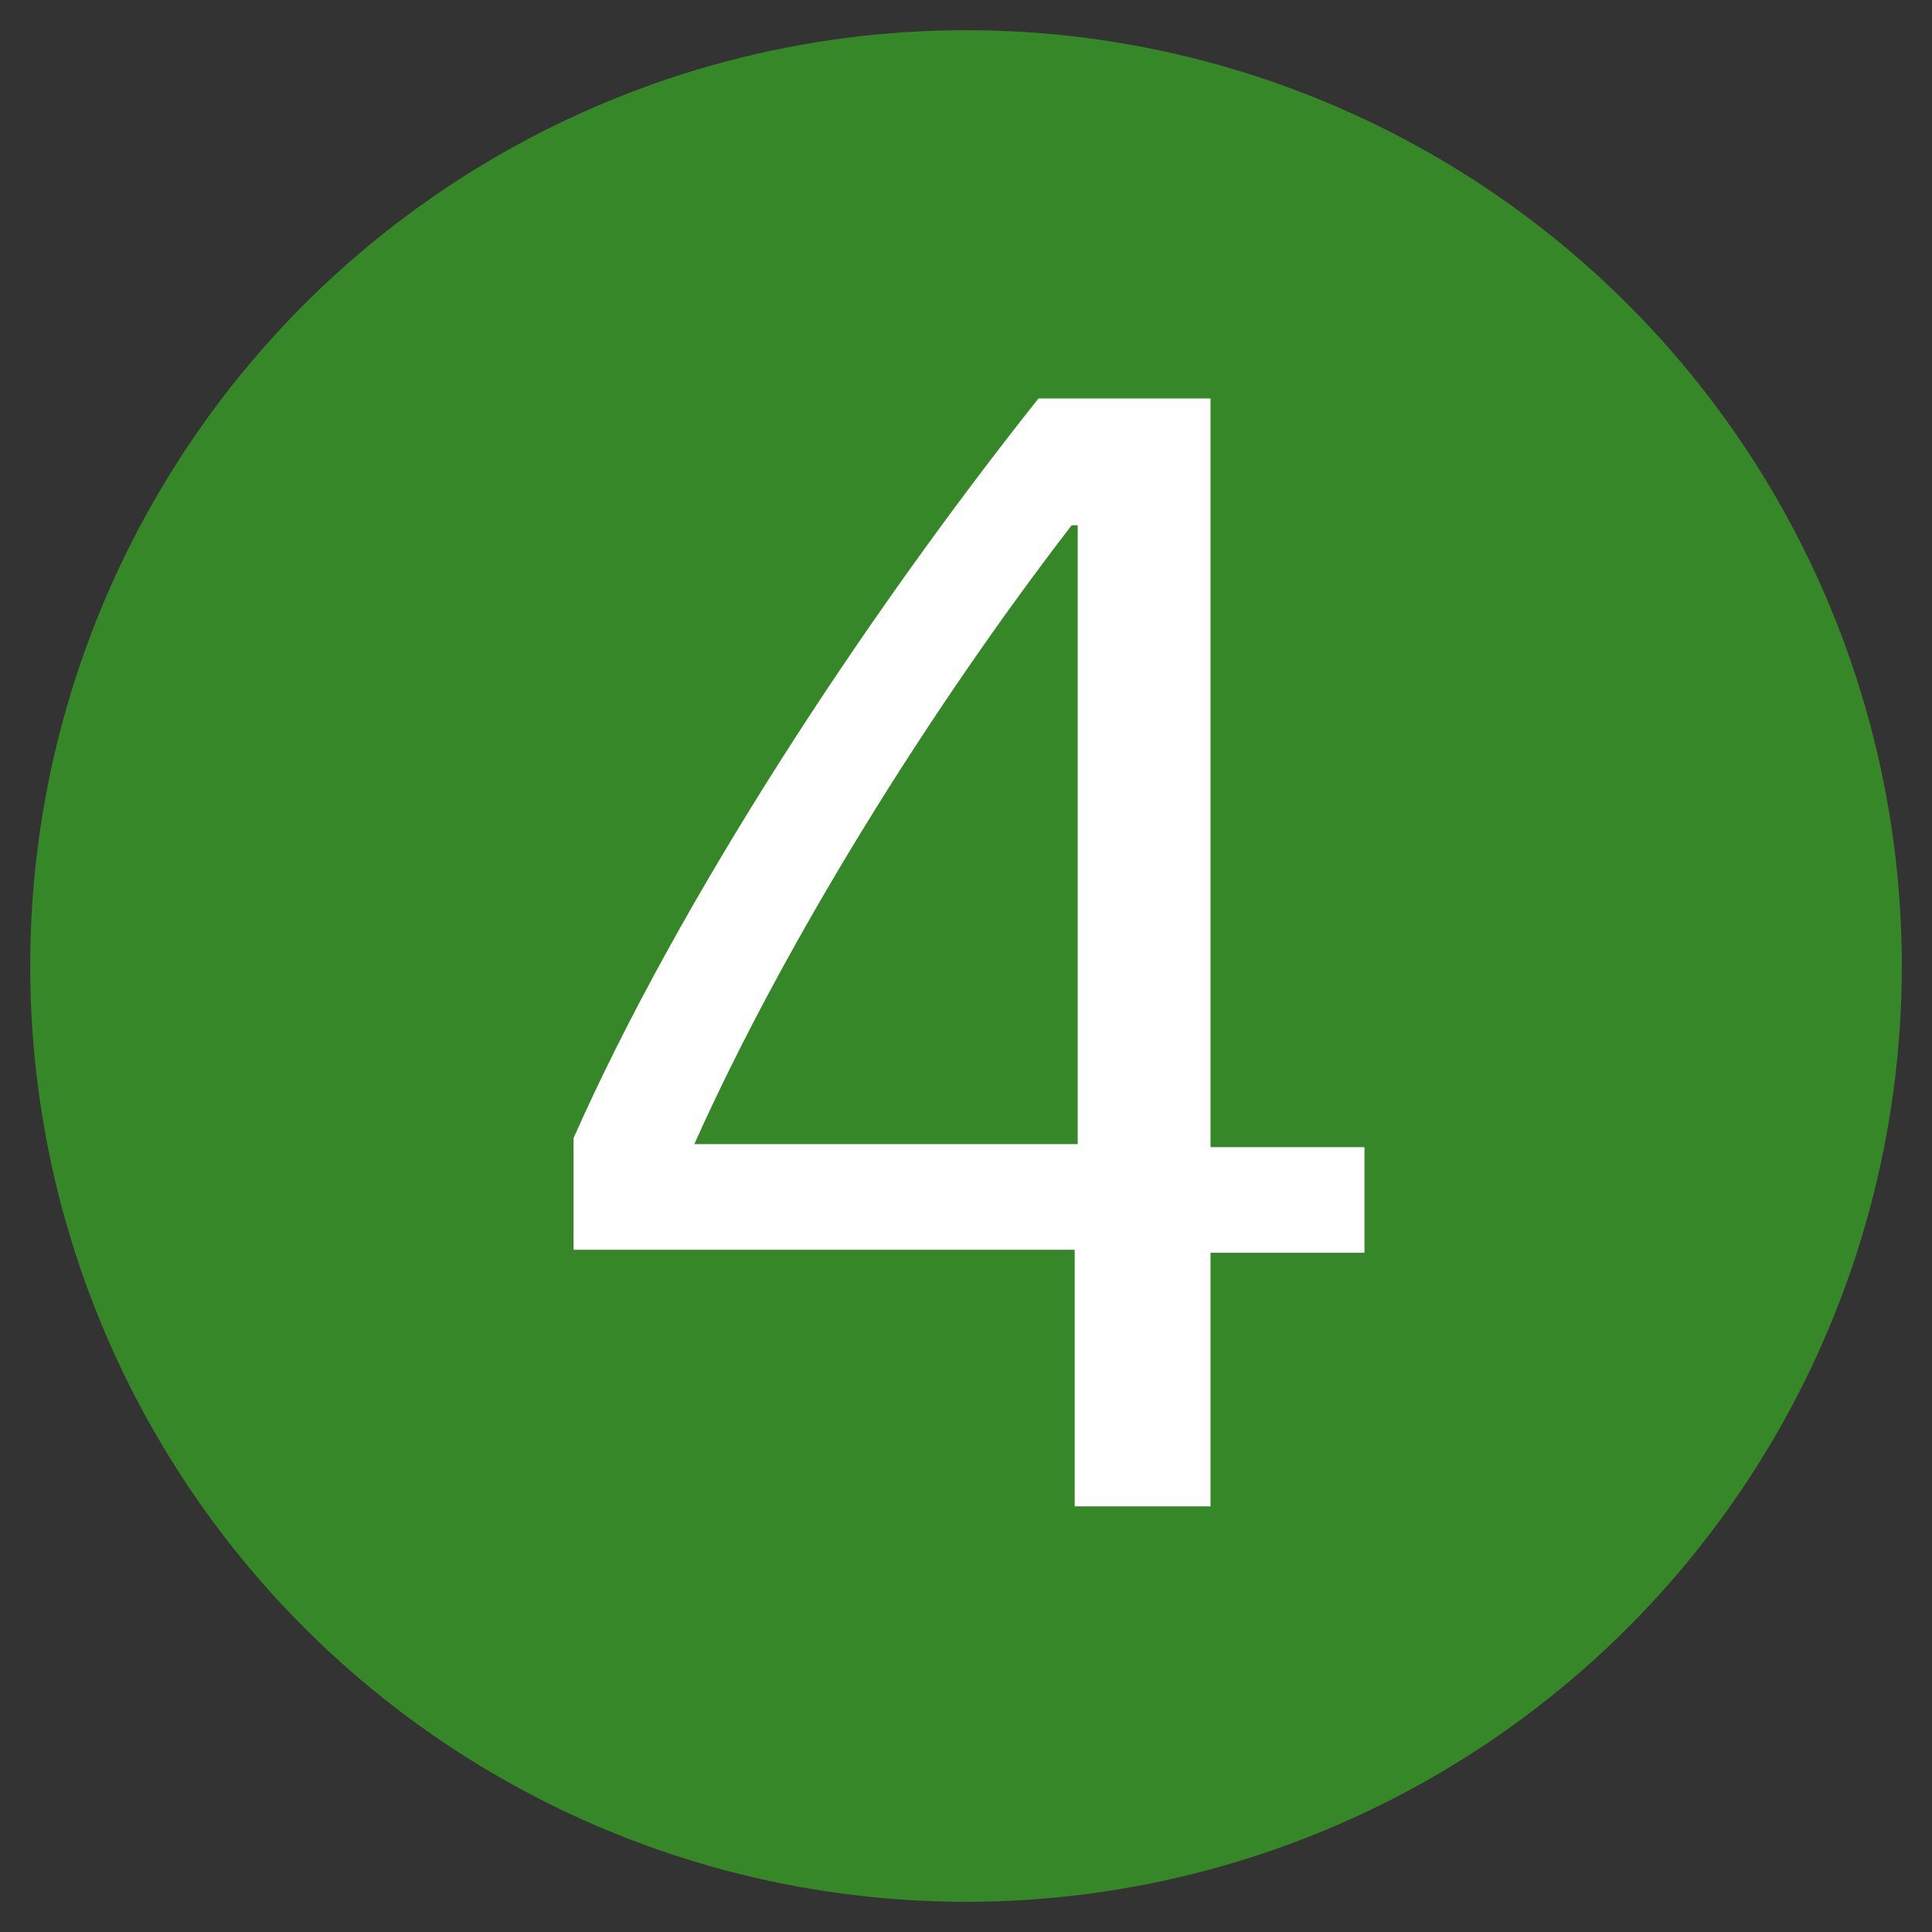
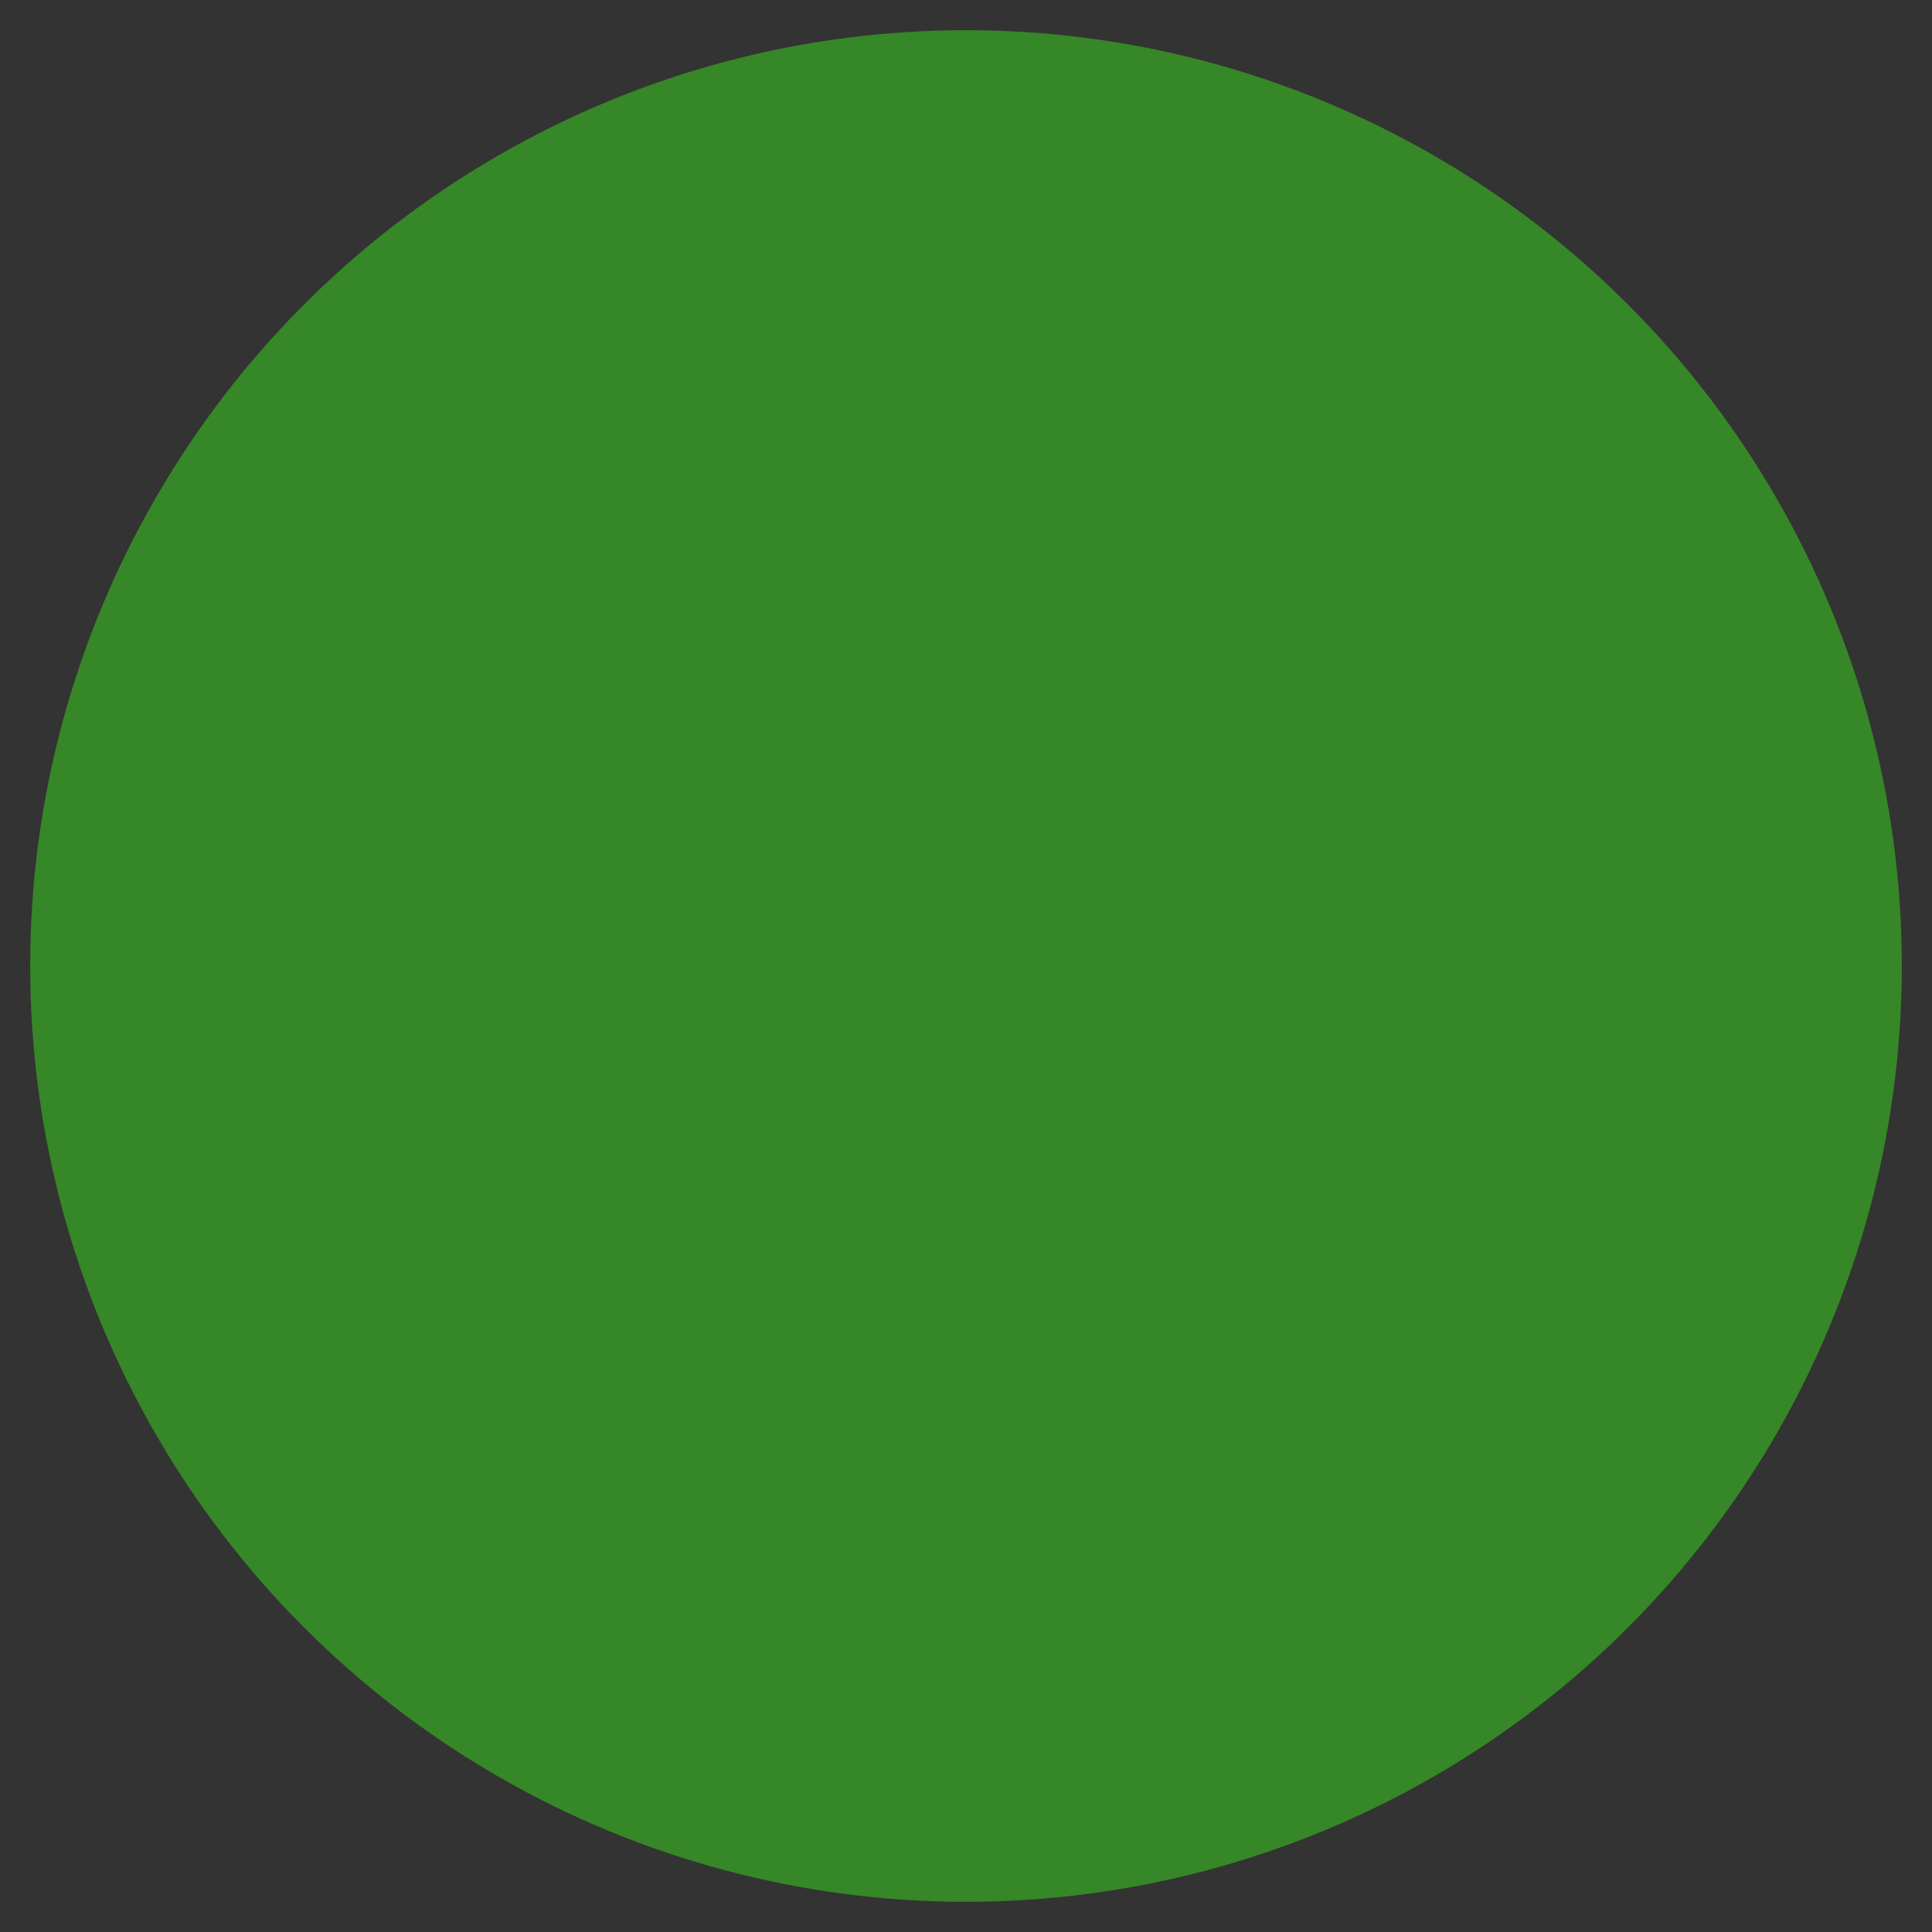
<svg xmlns="http://www.w3.org/2000/svg" viewBox="0 0 64 64">
  <rect x="0" y="0" width="64" height="64" fill="#333333" stroke="none" />
  <circle cx="32" cy="32" r="31" style="fill:#368727; stroke-width:0px;" />
-   <path d="M40.1,49.9h-4.5v-8.5h-16.6v-3.7c3.5-7.9,9.6-17.2,15.4-24.5h5.7v24.8h5.1v3.5h-5.1v8.5ZM35.5,17.4c-4.7,6.1-9.5,13.8-12.5,20.5h12.7v-20.5h-.2Z" style="fill:#fff; stroke-width:0px;" />
</svg>